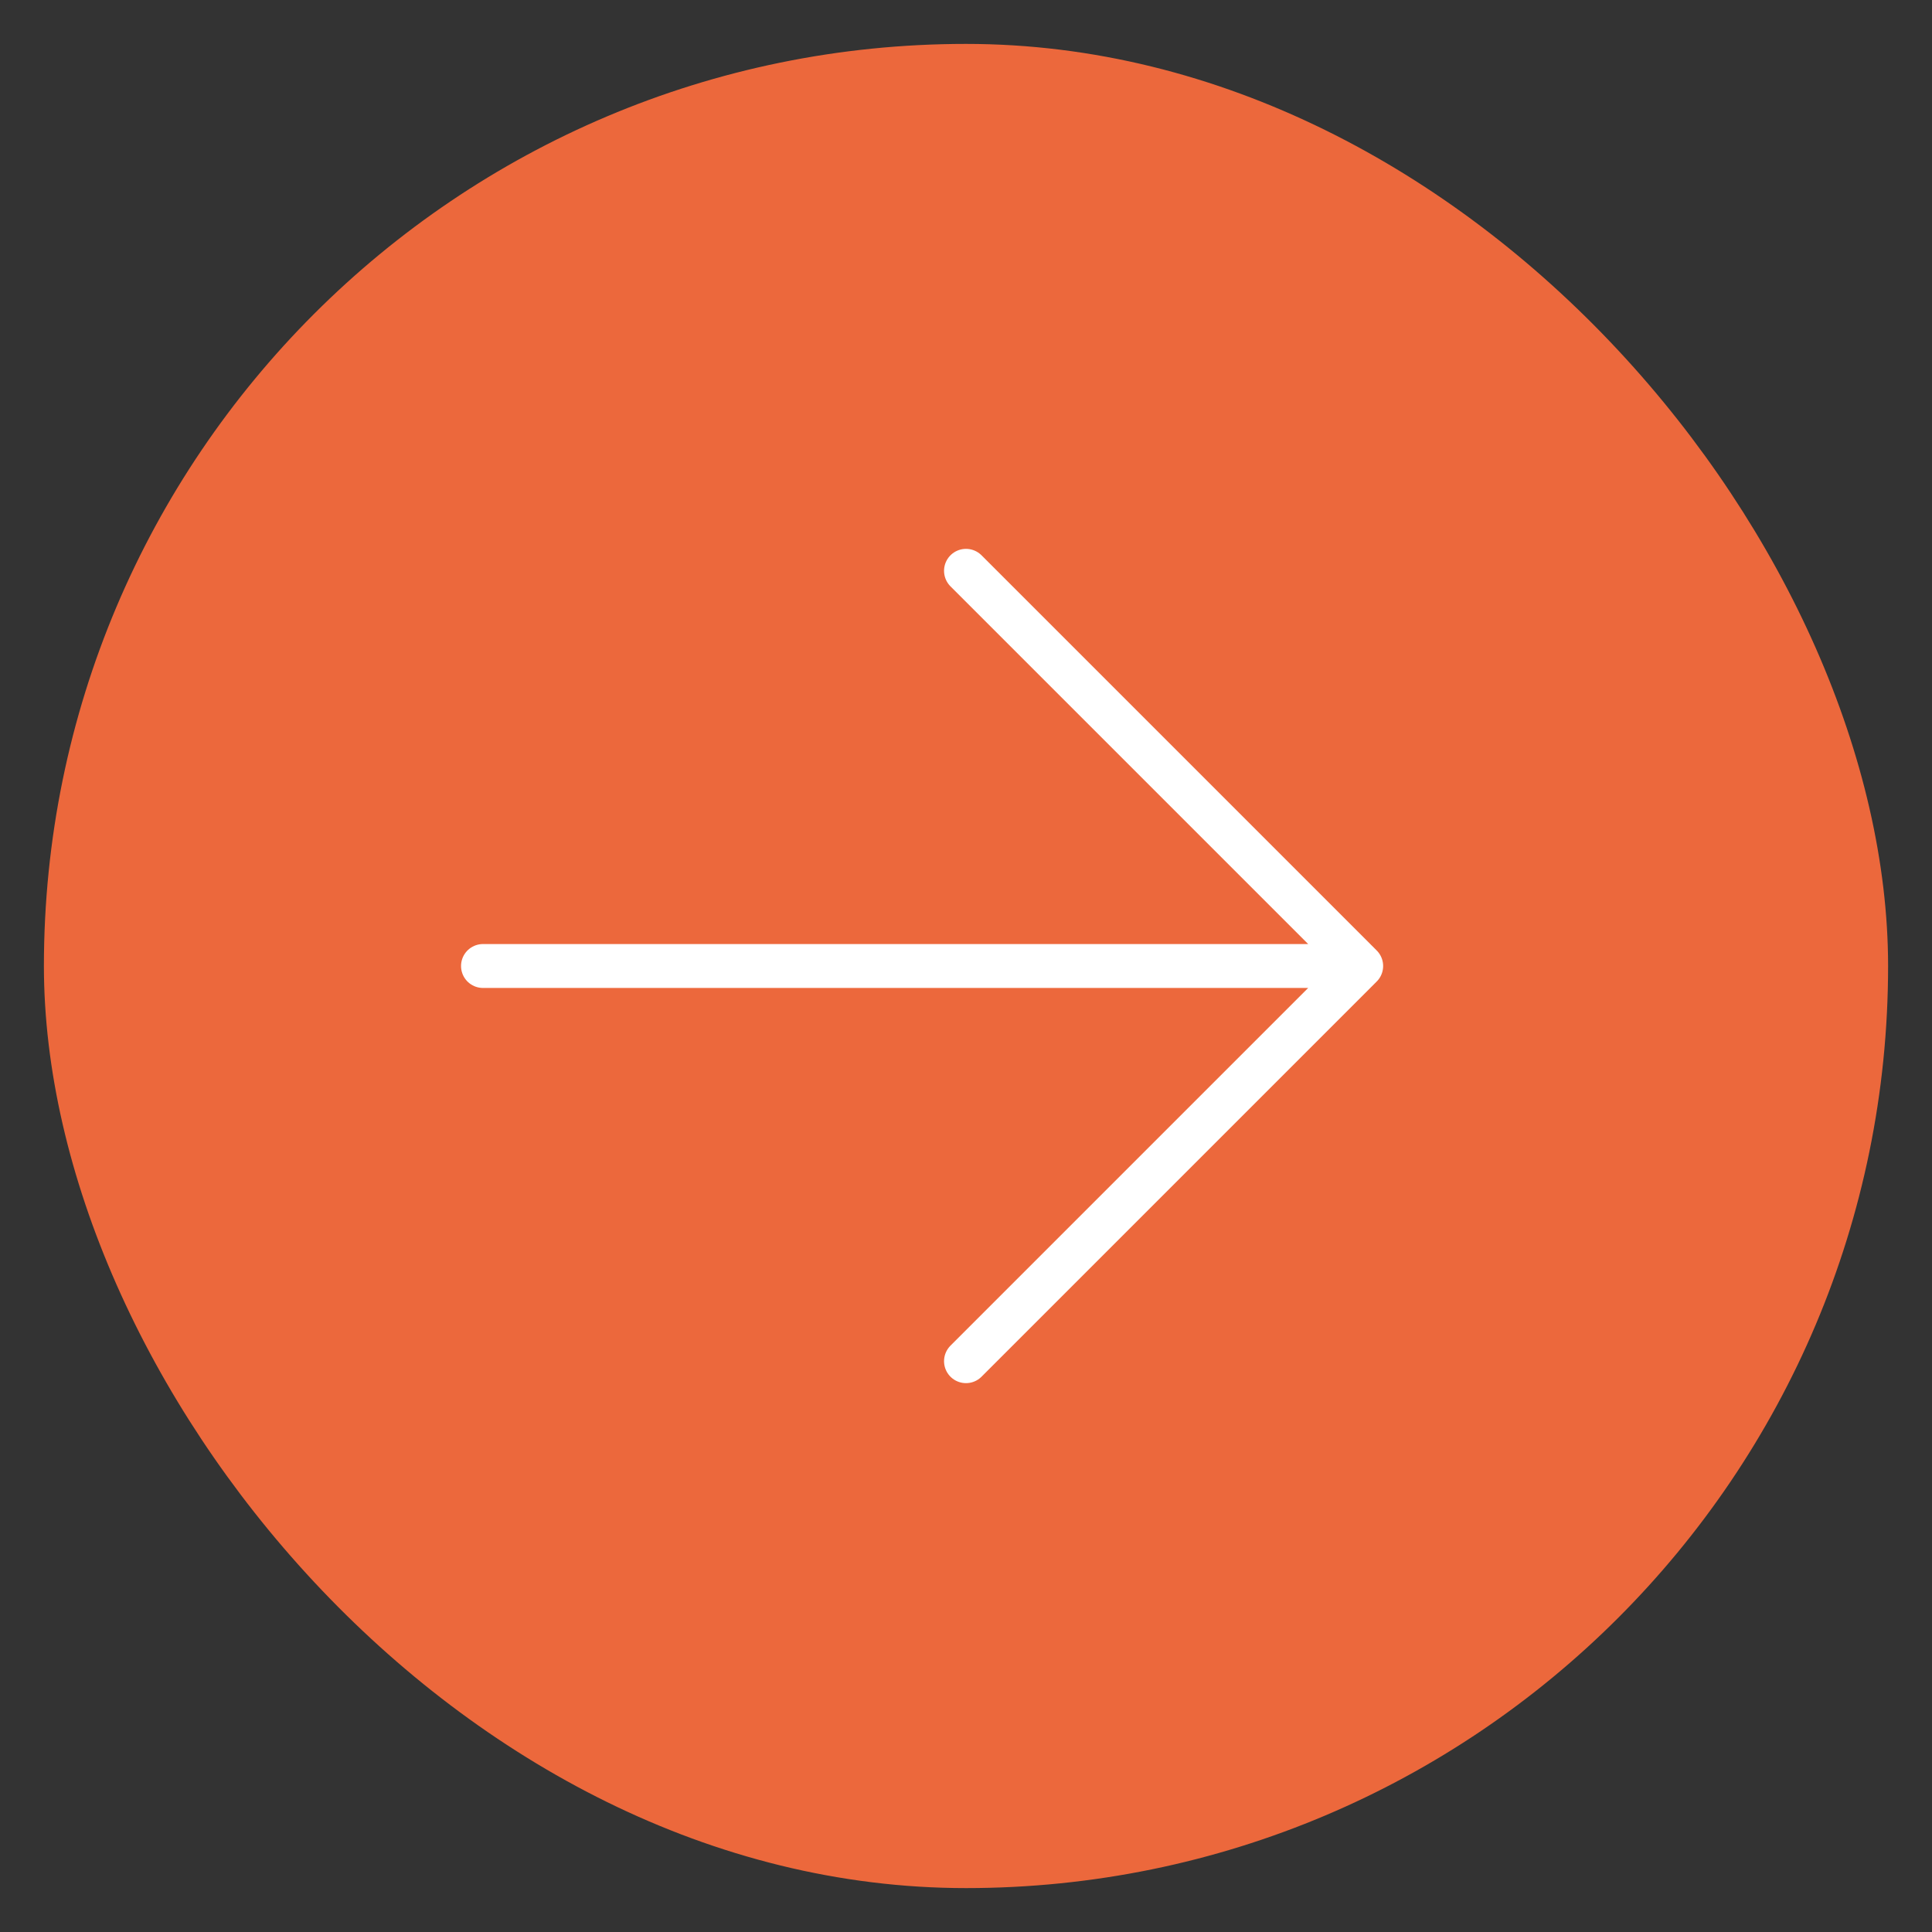
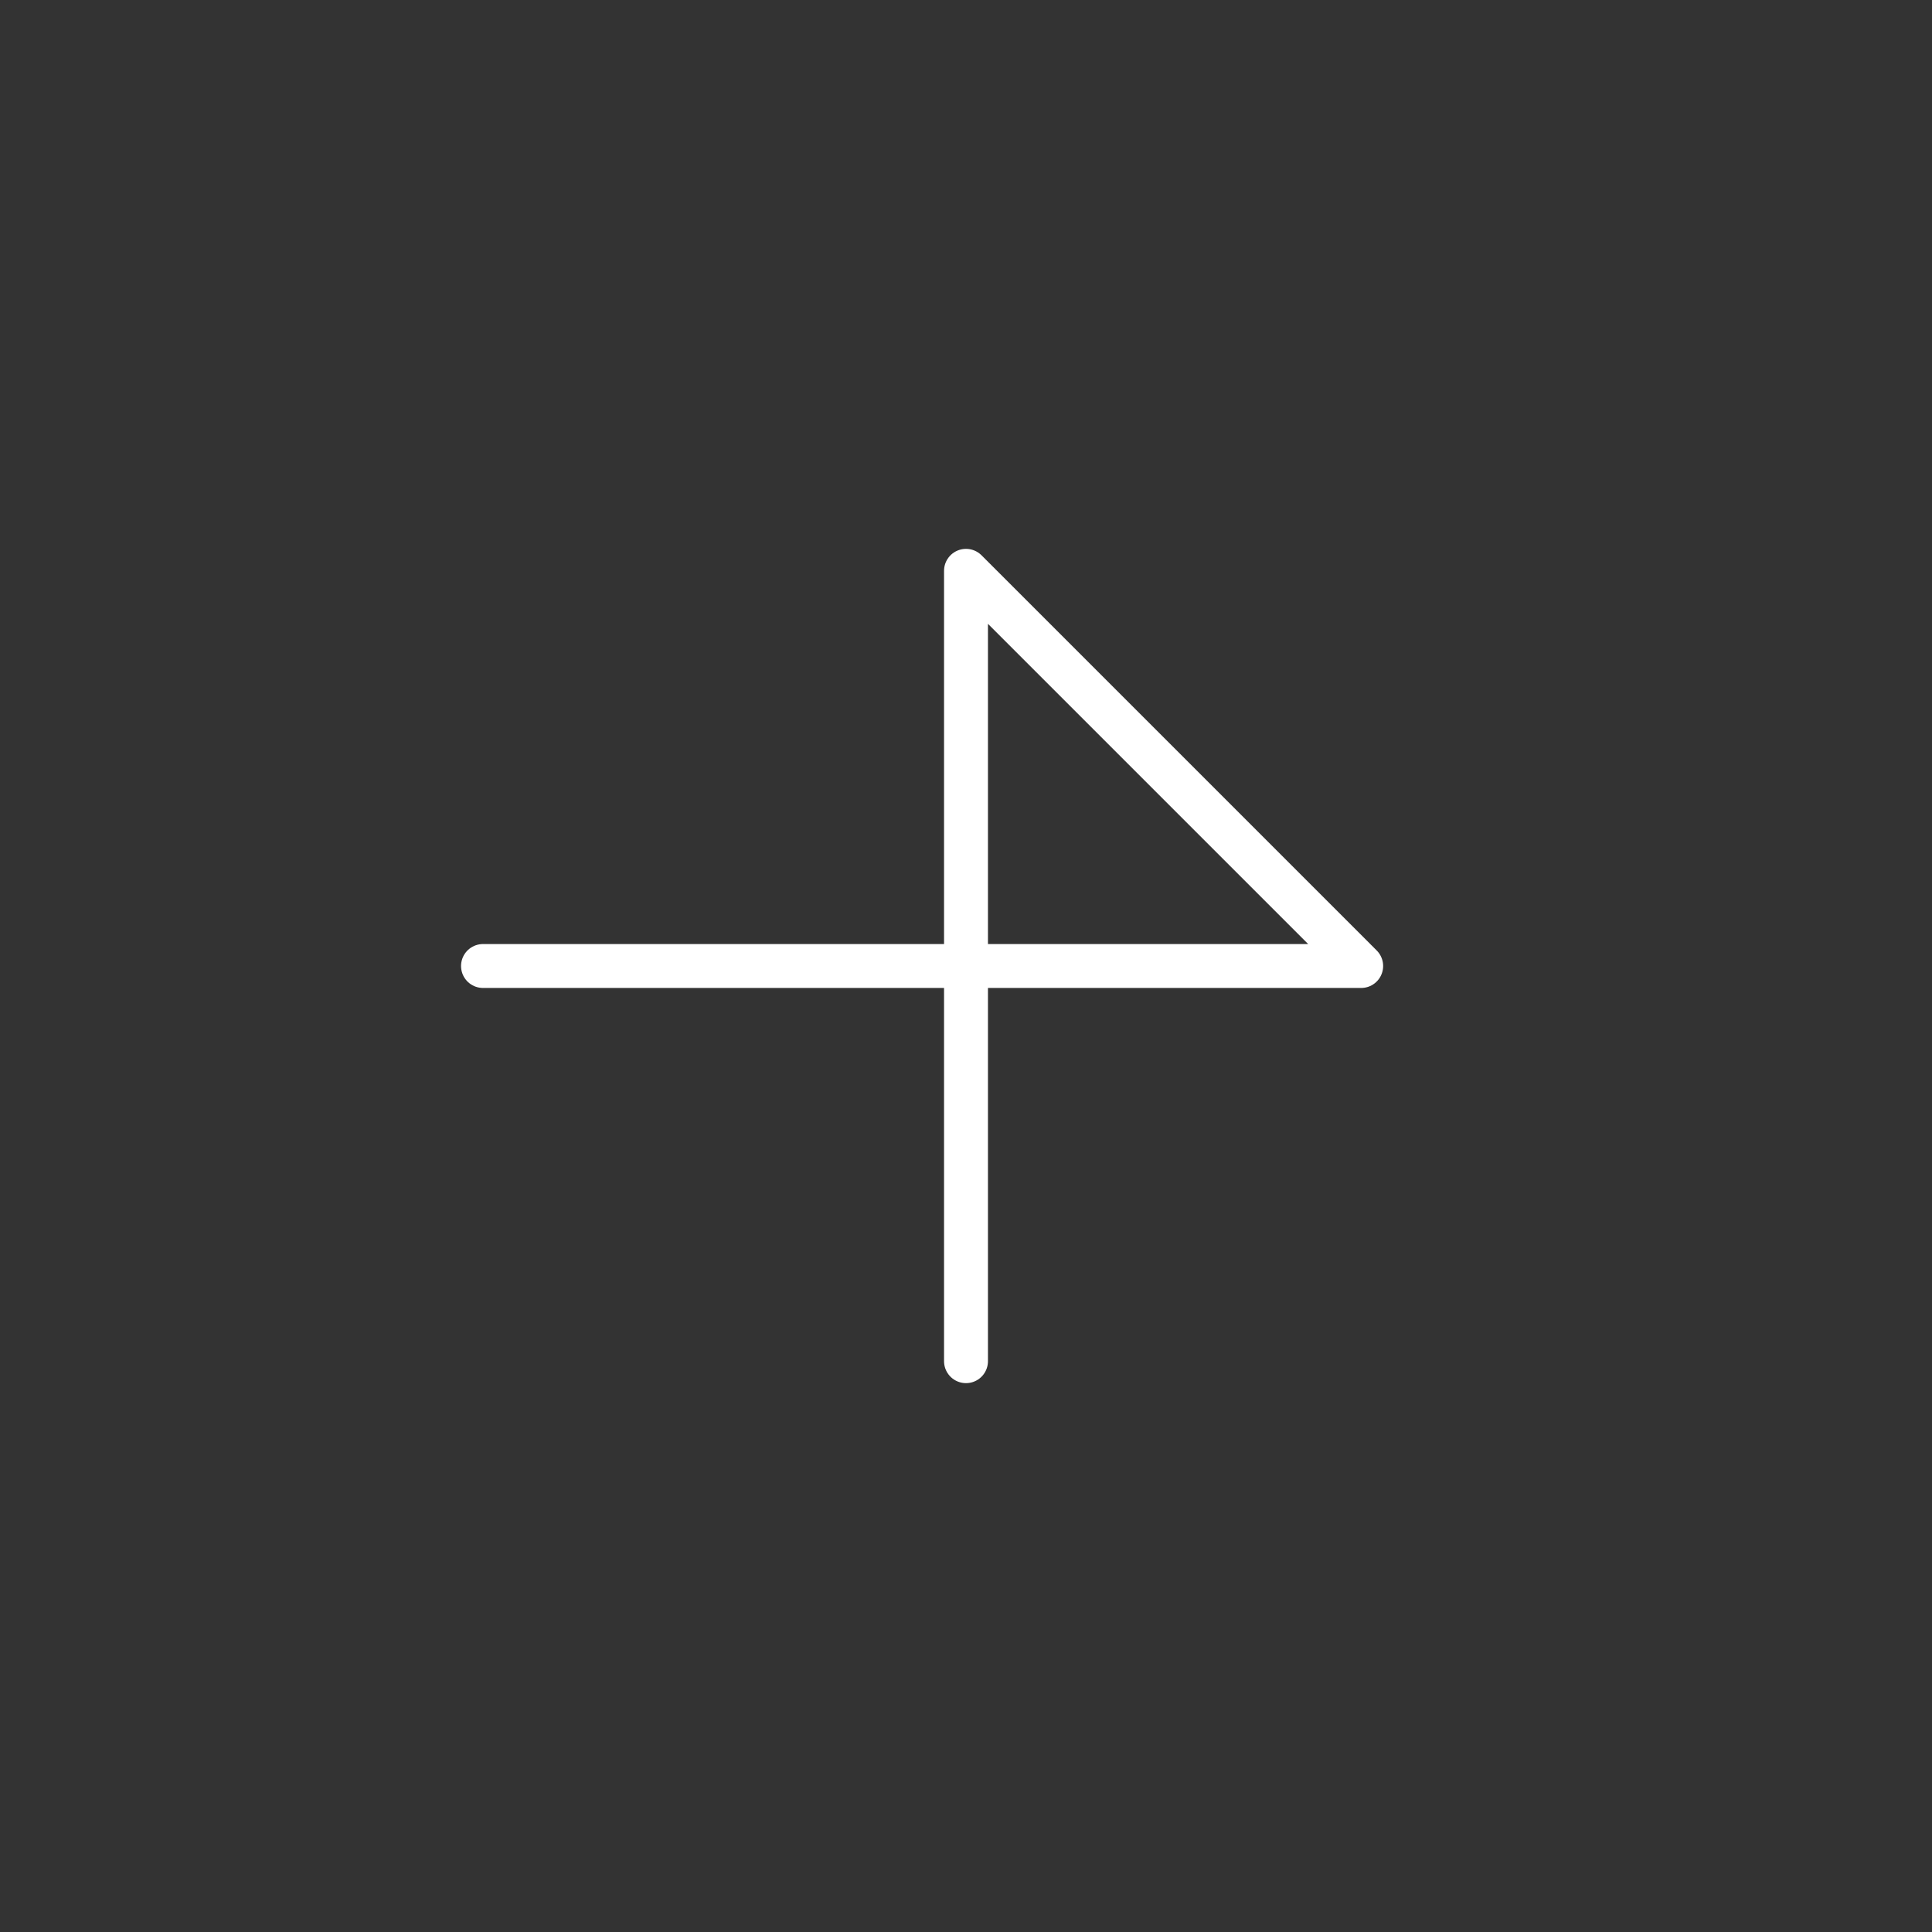
<svg xmlns="http://www.w3.org/2000/svg" width="44" height="44" viewBox="0 0 44 44" fill="none">
  <rect x="0" y="0" width="44" height="44" fill="#333333" stroke="none" />
-   <rect x="1" y="1" width="42" height="42" rx="21" fill="#EC683C" />
-   <path d="M11 22L31 22M31 22L22 13M31 22L22 31" stroke="white" stroke-linecap="round" stroke-linejoin="round" />
+   <path d="M11 22L31 22M31 22L22 13L22 31" stroke="white" stroke-linecap="round" stroke-linejoin="round" />
</svg>